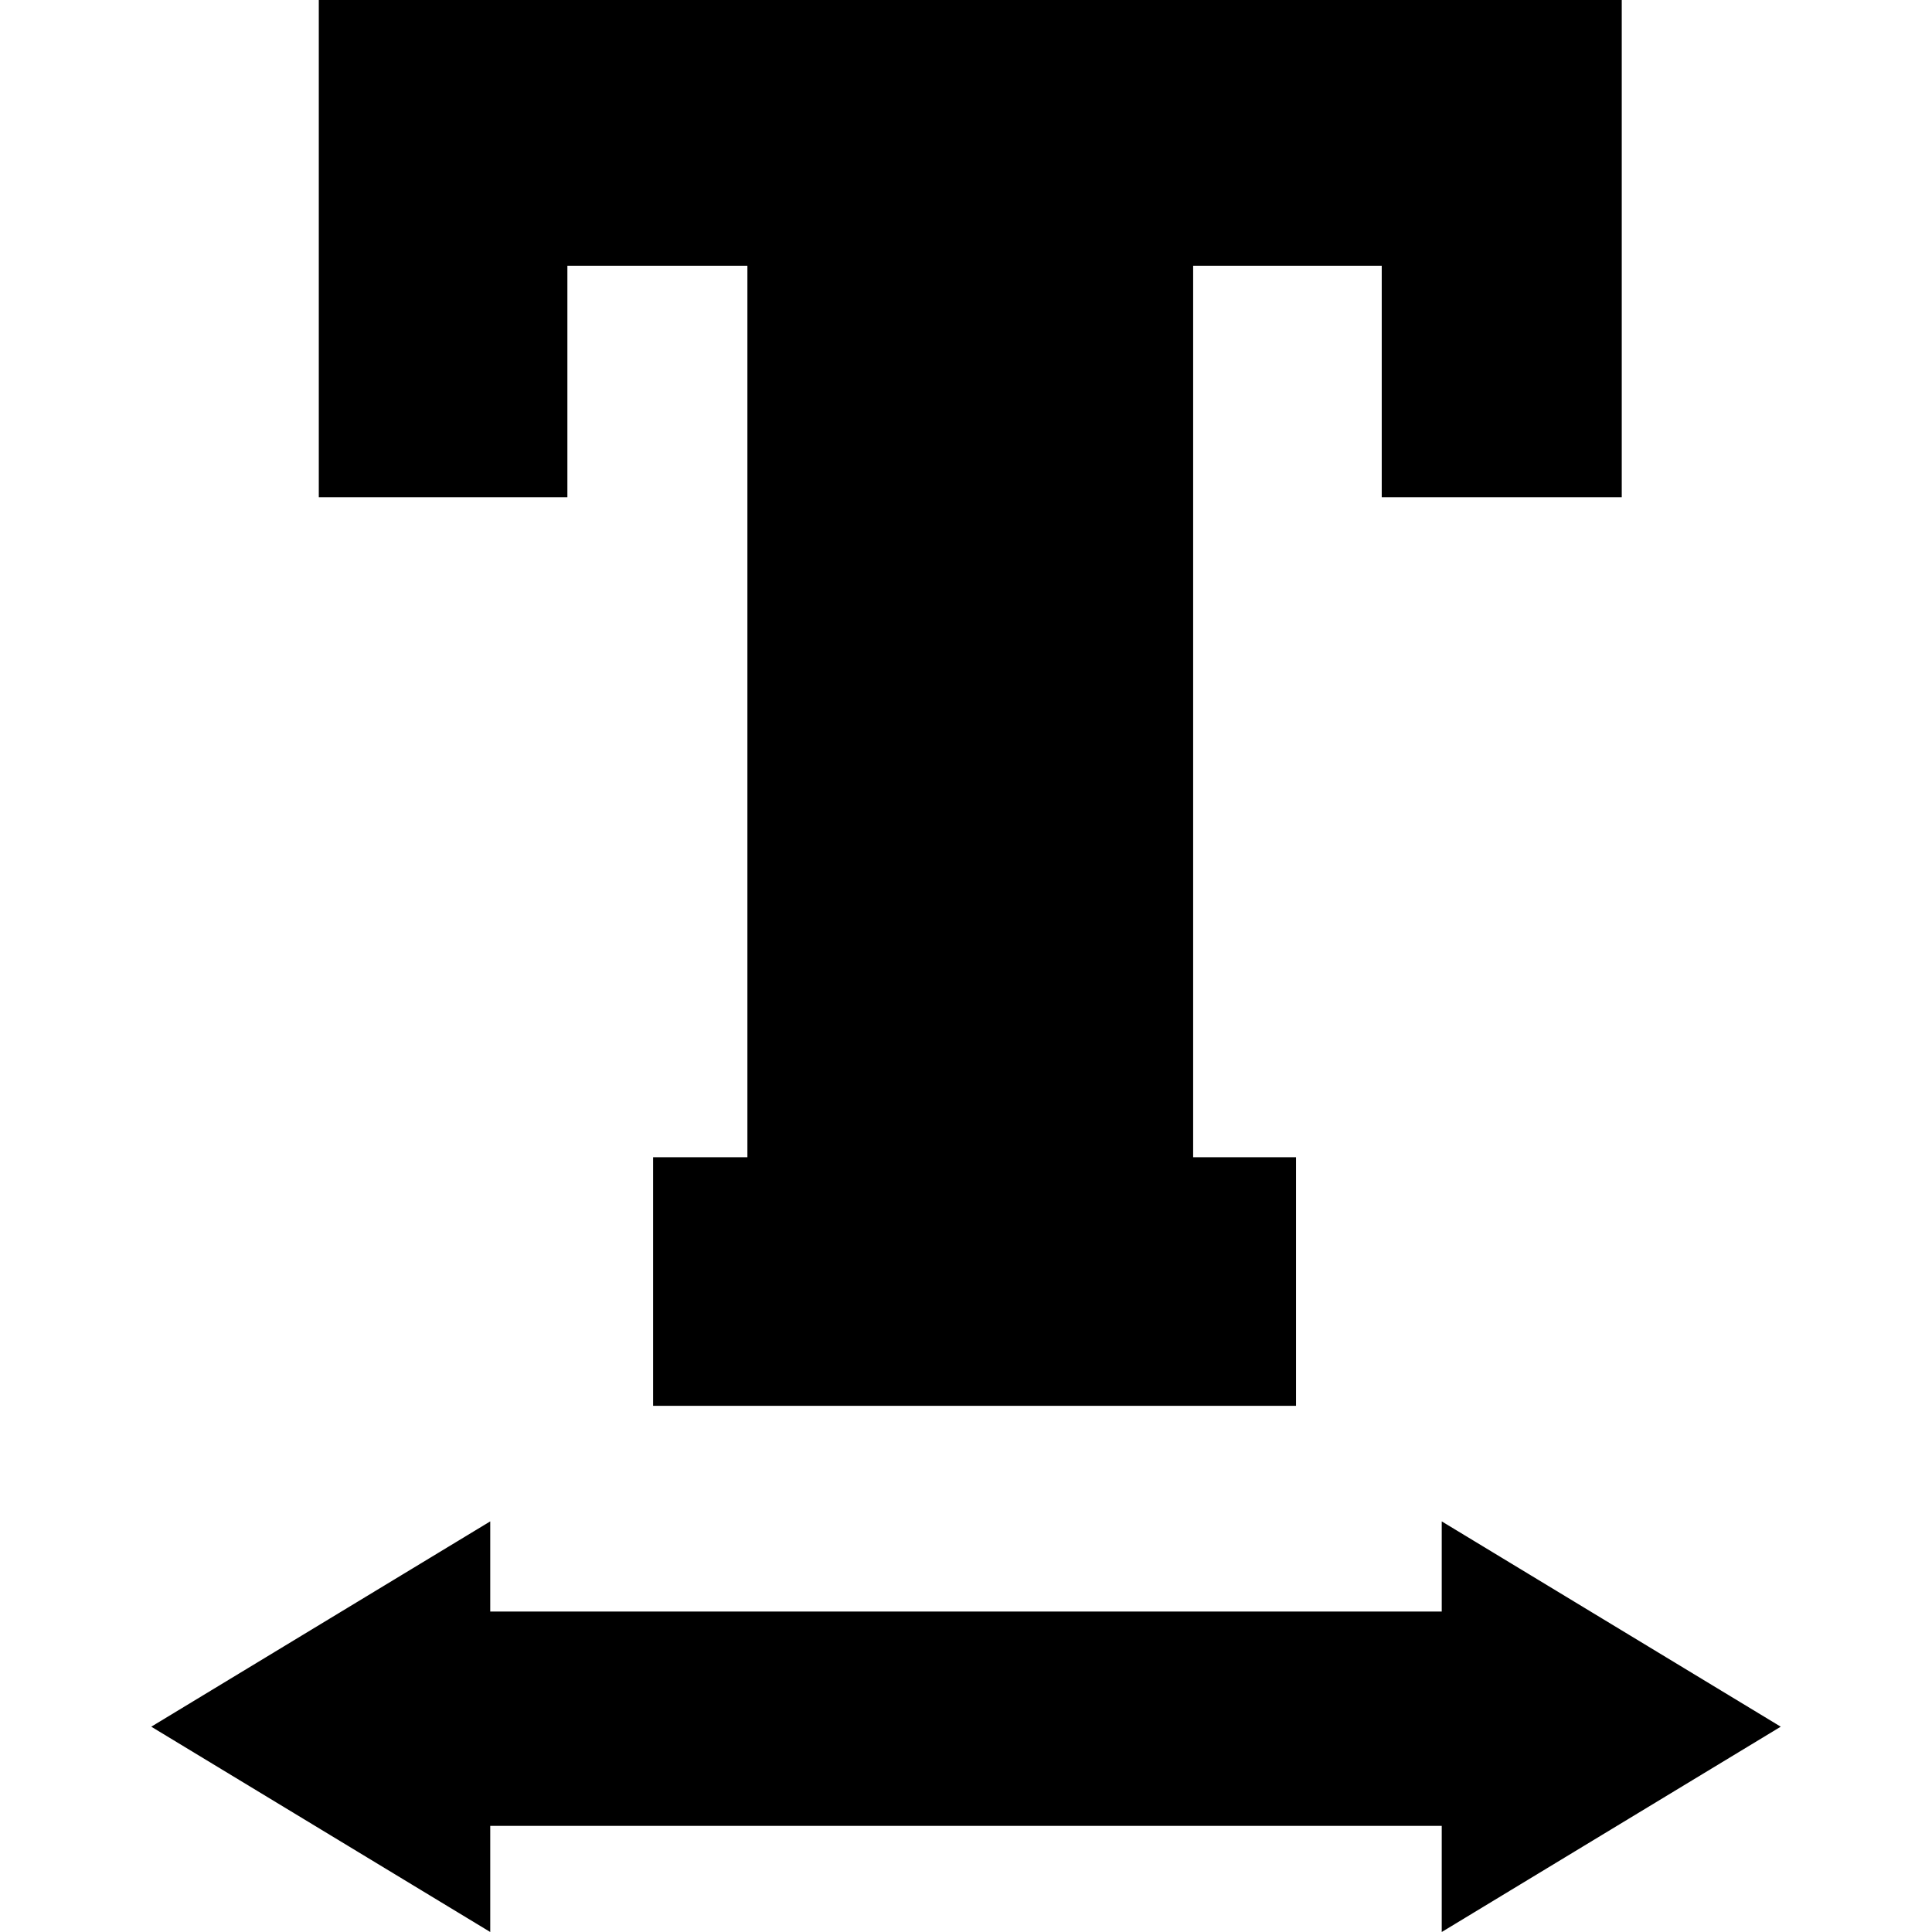
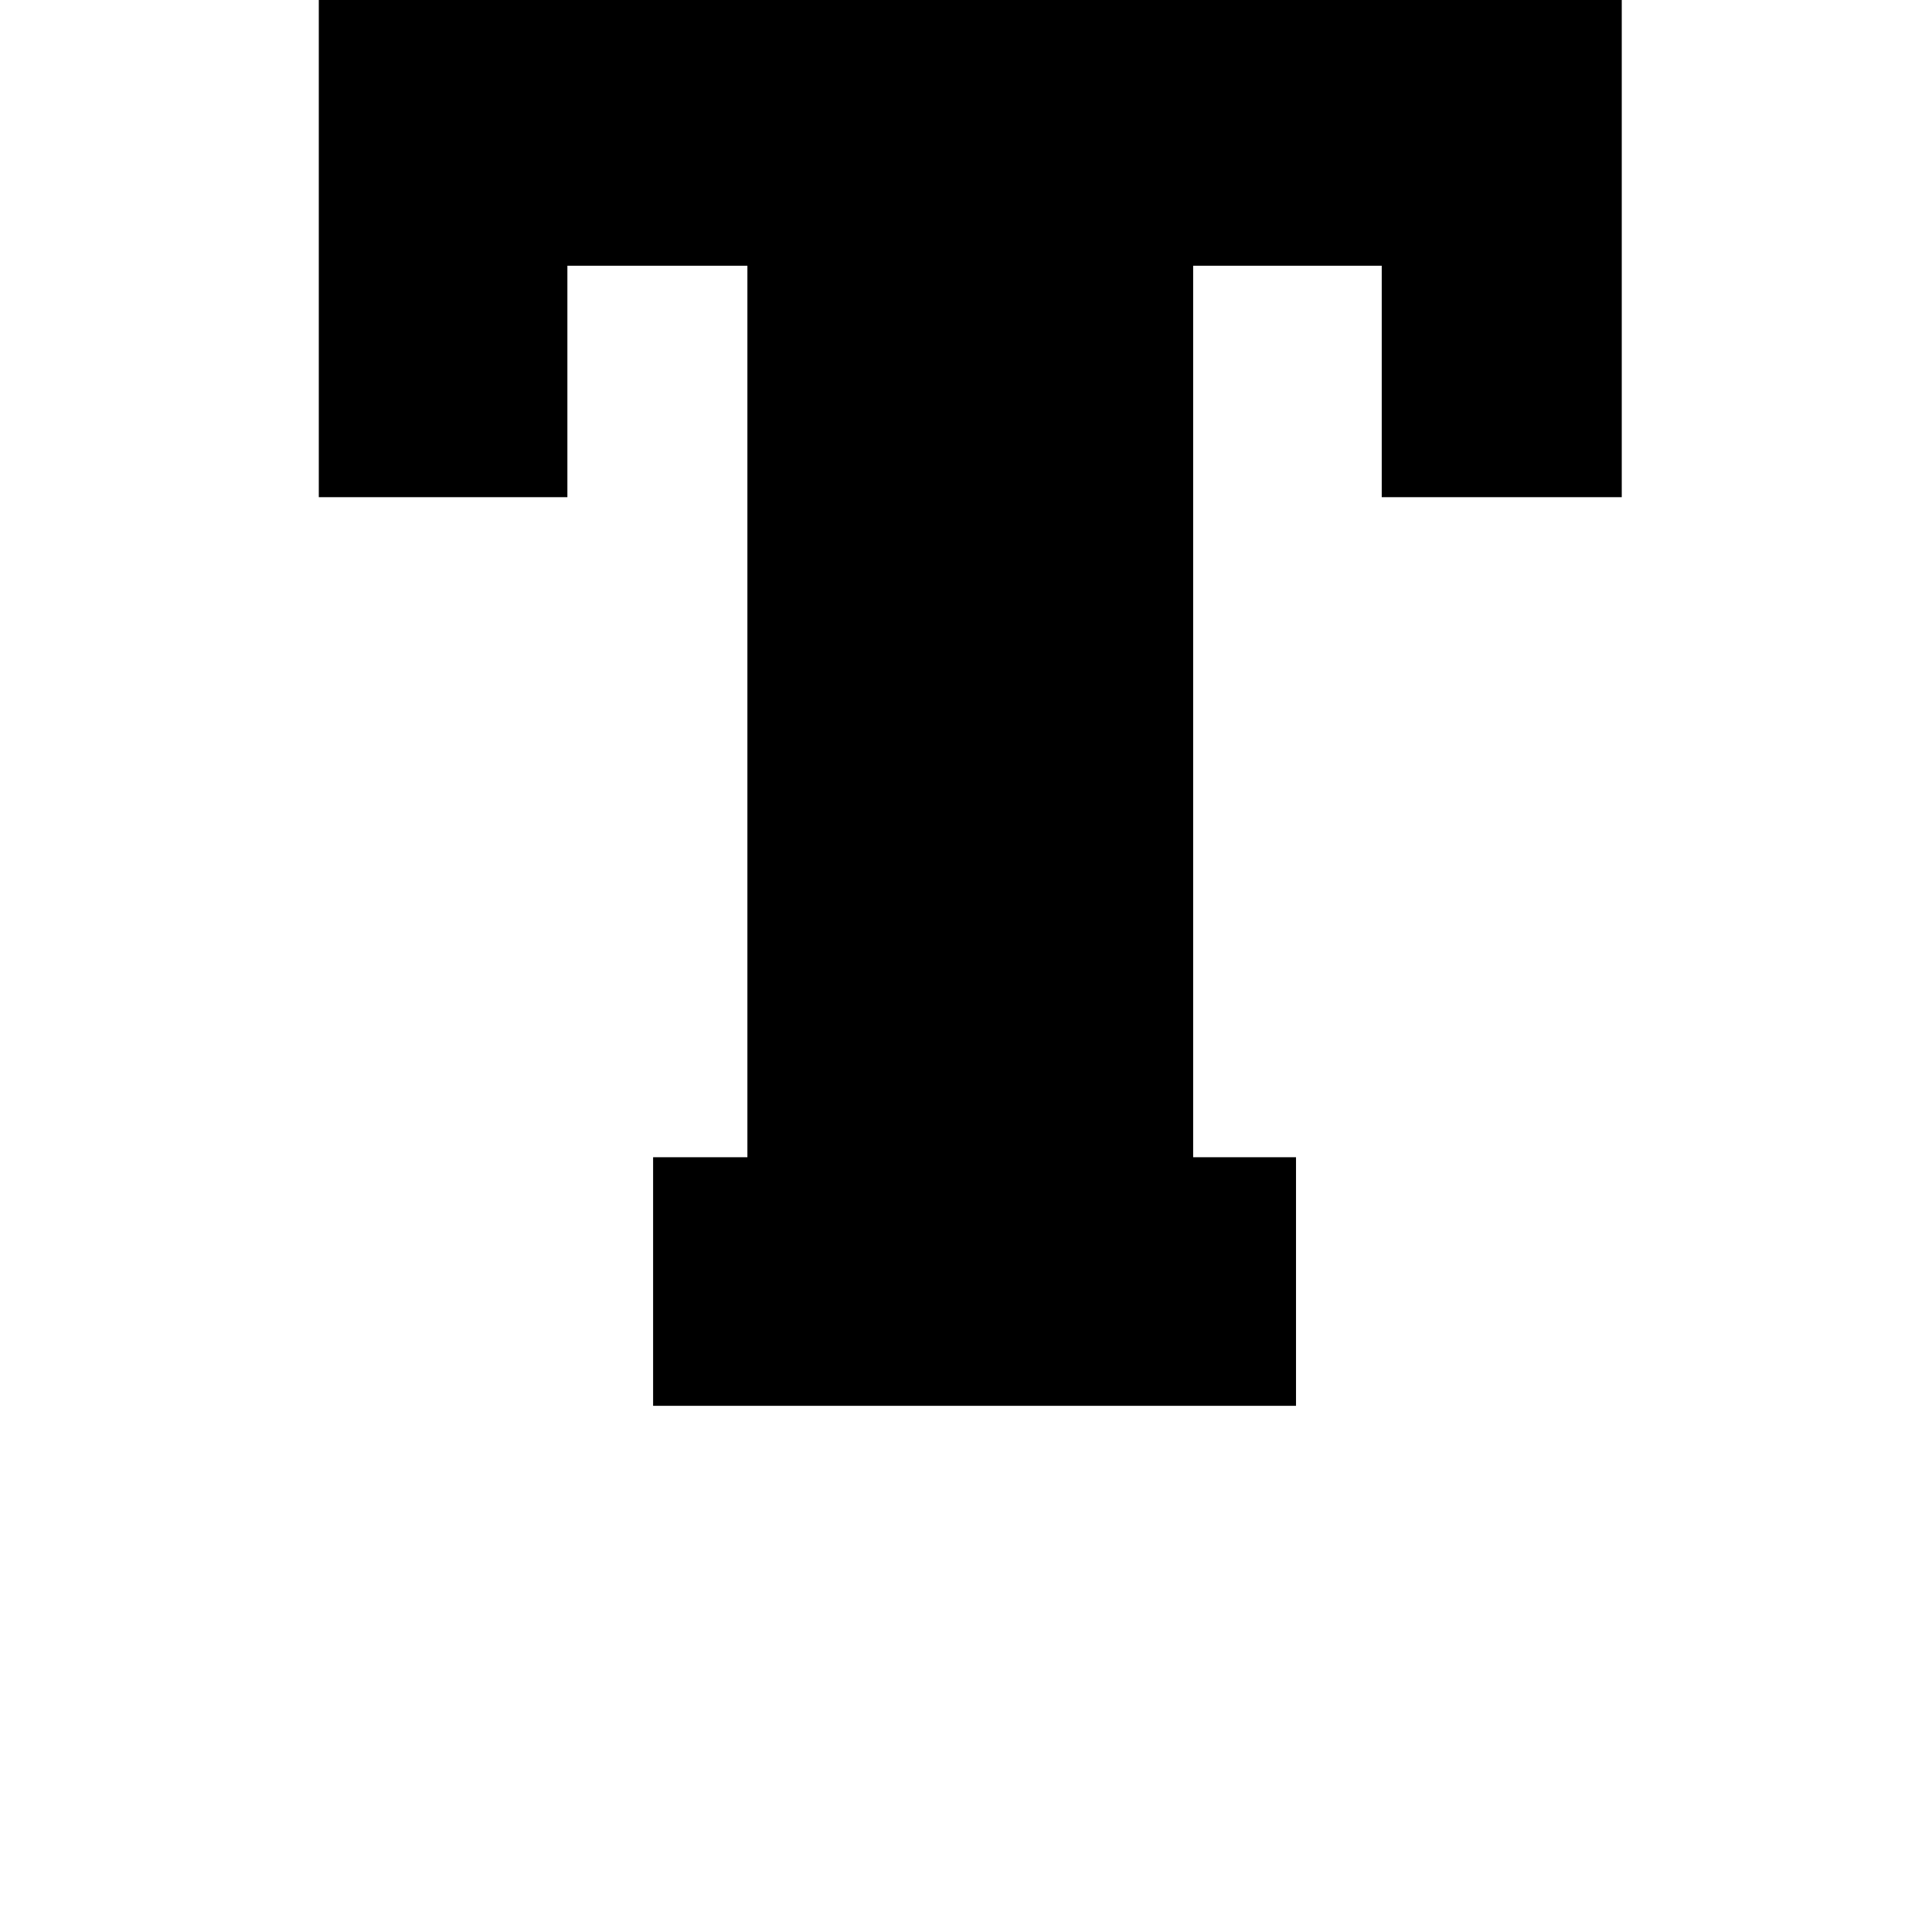
<svg xmlns="http://www.w3.org/2000/svg" fill="#000000" height="800px" width="800px" version="1.1" id="Capa_1" viewBox="0 0 225.383 225.383" xml:space="preserve">
  <g>
    <polygon points="66.19,31 87.19,31 87.19,135 76.19,135 76.19,164 151.19,164 151.19,135 139.19,135 139.19,31 161.19,31    161.19,58 189.19,58 189.19,0 37.19,0 37.19,58 66.19,58  " />
-     <polygon points="207.737,201.432 168.19,177.482 168.19,188 57.19,188 57.19,177.481 17.646,201.432 57.19,225.383 57.19,213    168.19,213 168.19,225.383  " />
  </g>
</svg>